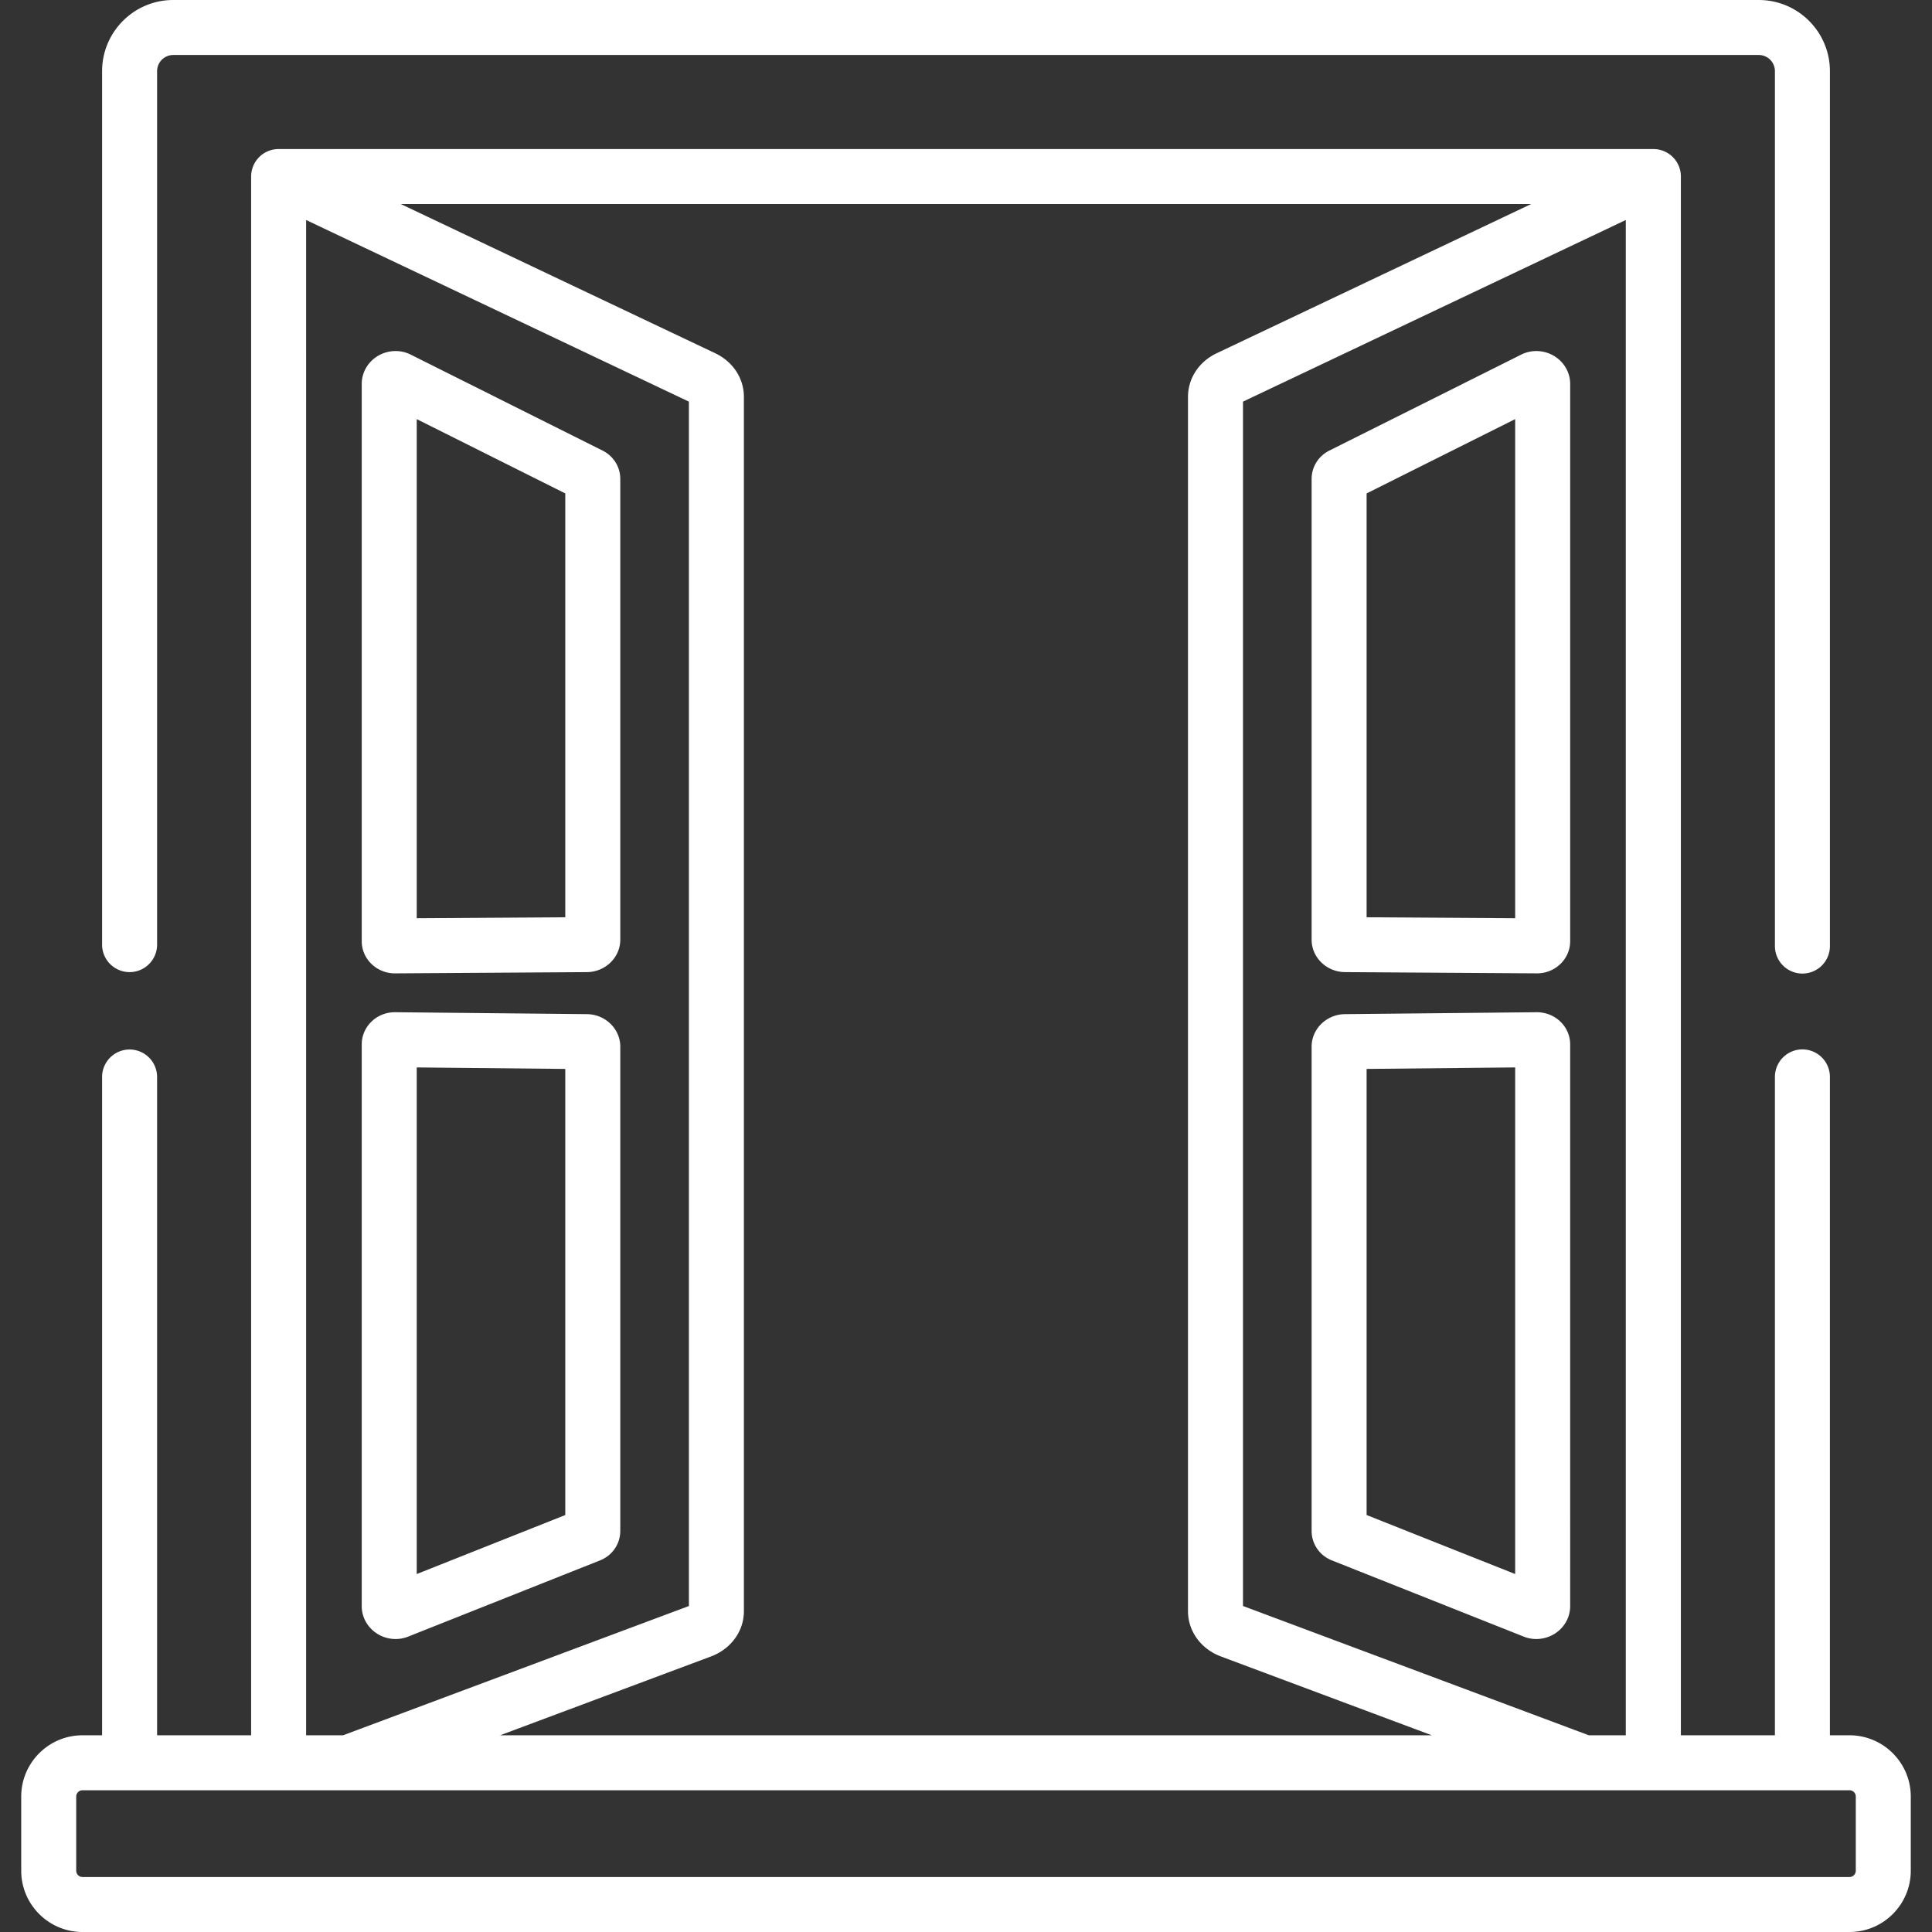
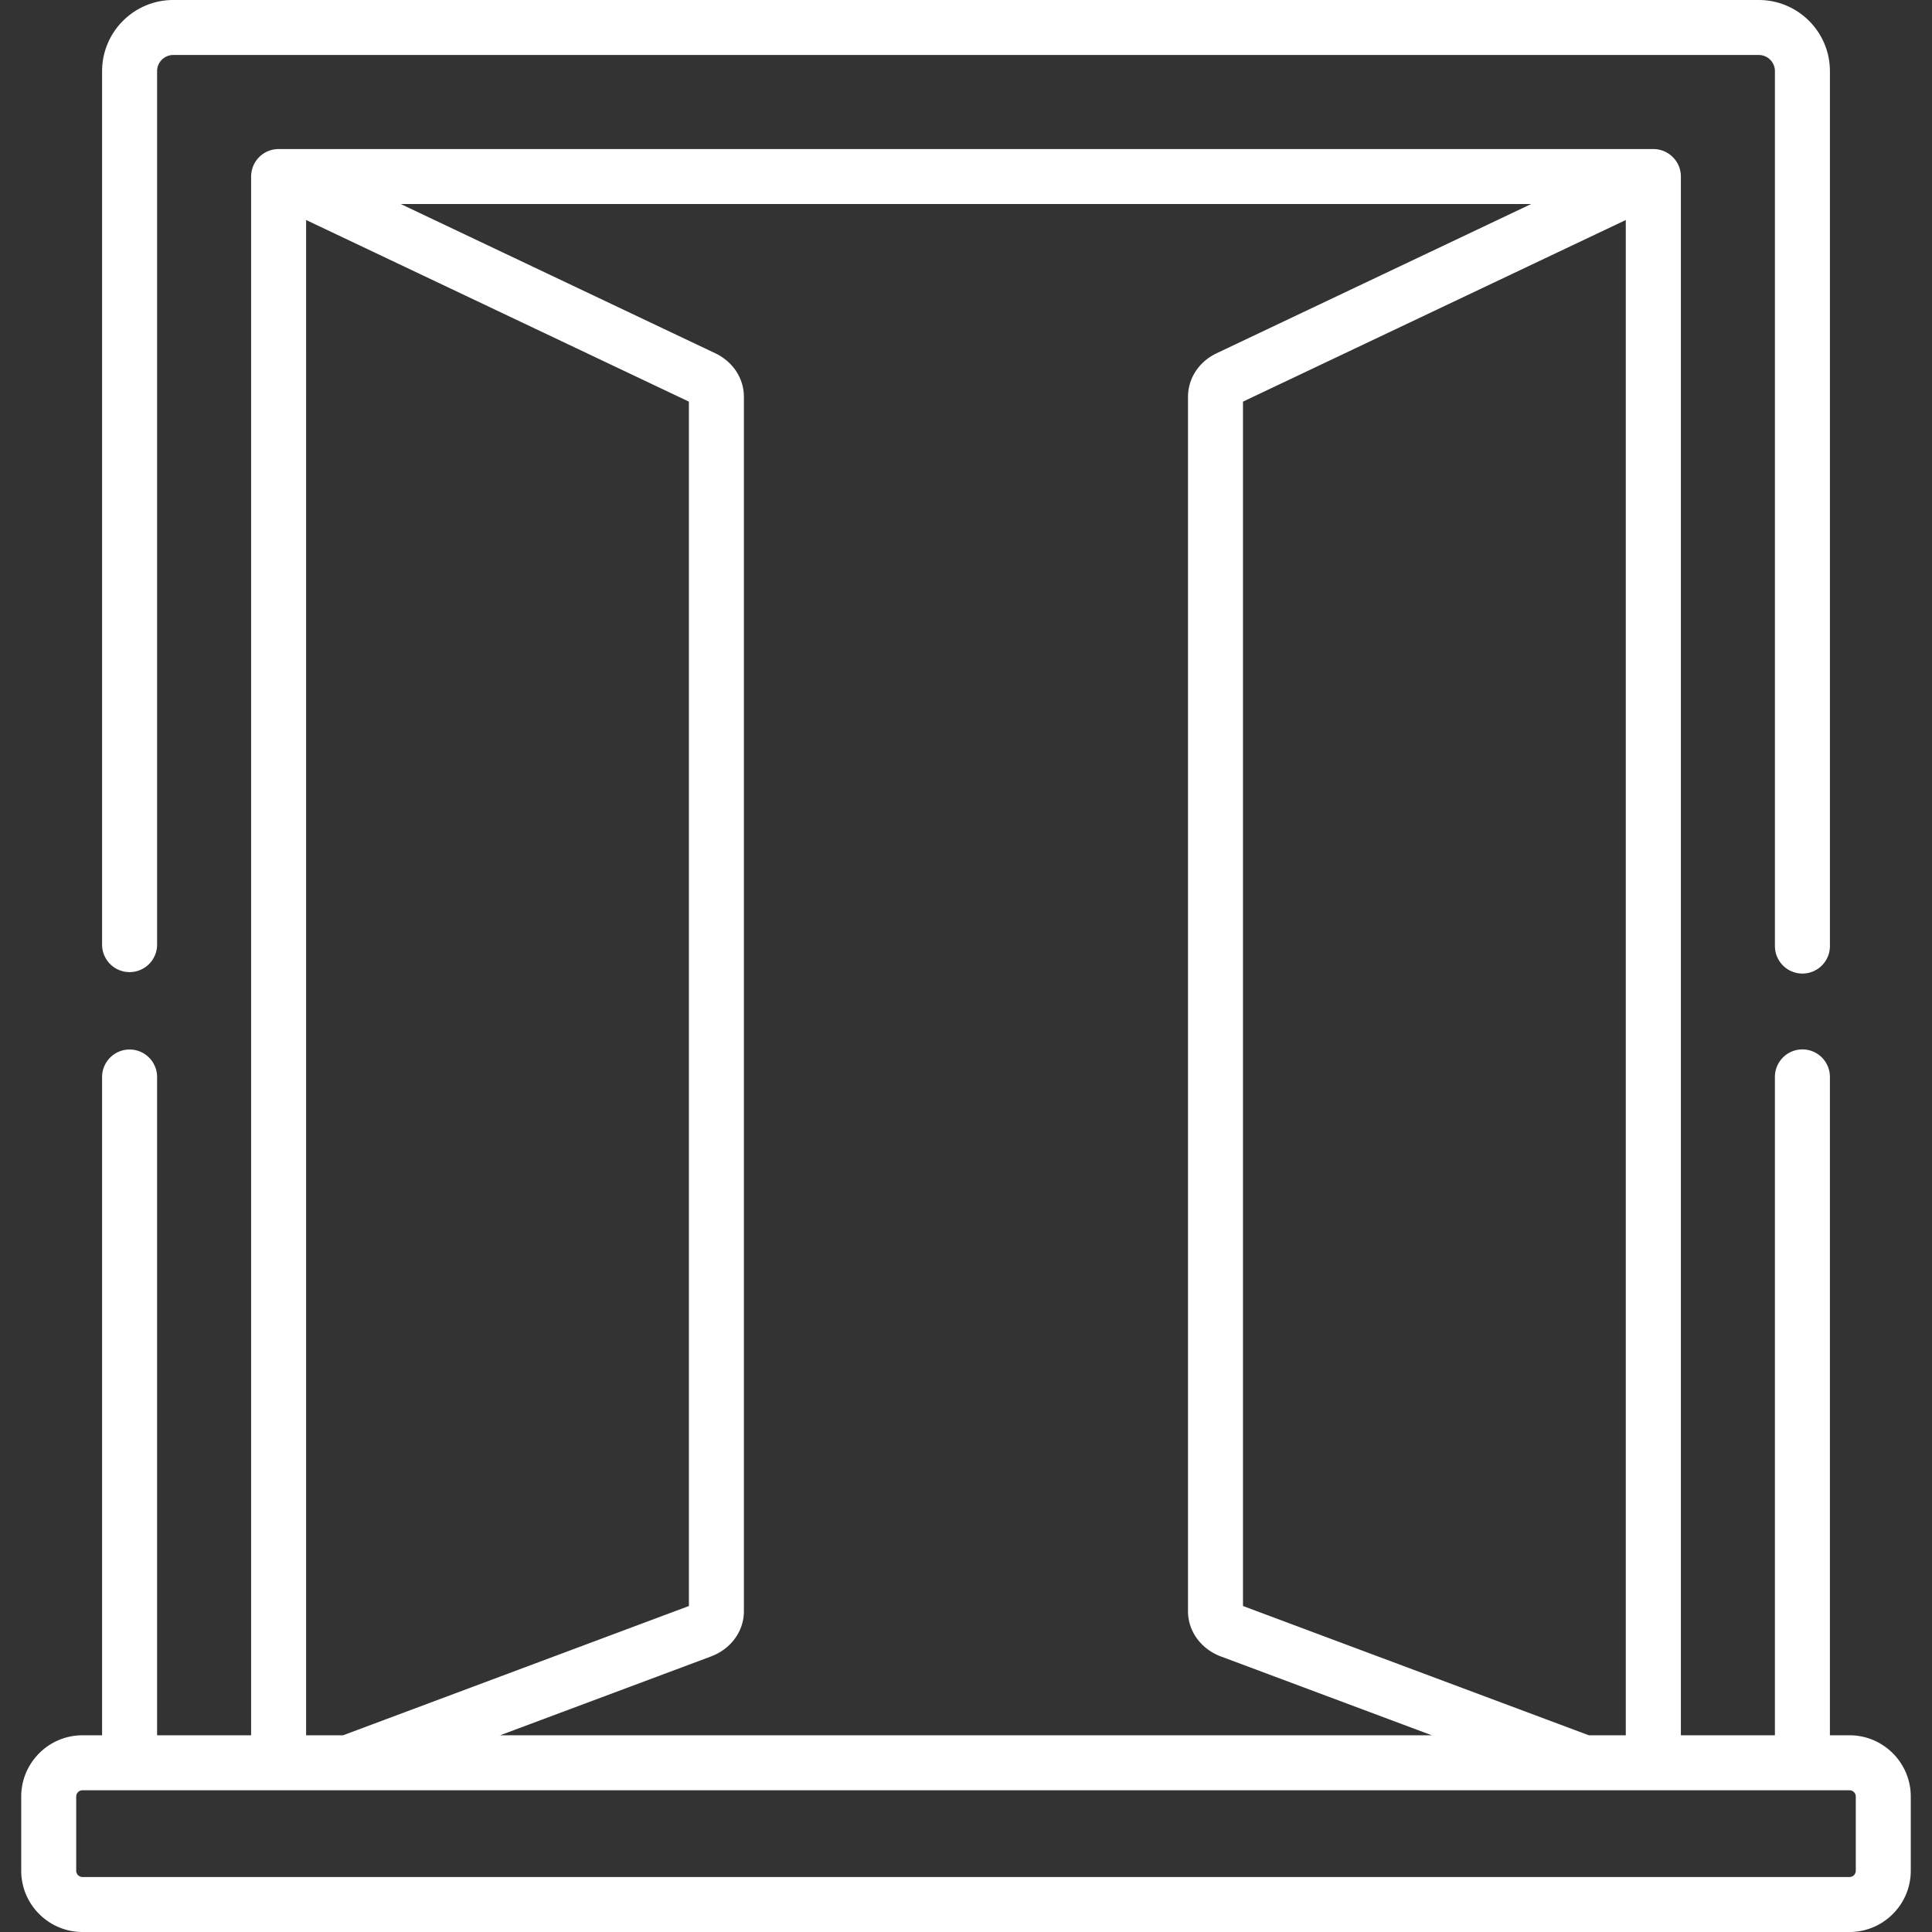
<svg xmlns="http://www.w3.org/2000/svg" version="1.1" width="512" height="512" x="0" y="0" viewBox="0 0 512 512" style="enable-background:new 0 0 512 512" xml:space="preserve">
  <rect x="0" y="0" width="512" height="512" fill="#333333" stroke="none" />
  <g>
    <path d="M490.136 459.868h-5.192V285.389a7.286 7.286 0 0 0-7.287-7.287 7.286 7.286 0 0 0-7.287 7.287v174.479h-24.92V46.78c0-3.852-2.99-6.997-6.774-7.261-.079-.006-.158-.009-.237-.012-.092-.003-.182-.014-.275-.014H73.836c-.088 0-.174.01-.262.013-.102.004-.204.007-.306.015a7.065 7.065 0 0 0-.623.077c-.065.011-.13.017-.194.03-.283.054-.56.124-.83.21-.018.006-.035.014-.053.019a7.123 7.123 0 0 0-.732.287c-.064.029-.126.06-.189.091a7.269 7.269 0 0 0-.588.321c-.039.023-.08.04-.118.065l-.061.044a7.4 7.4 0 0 0-.688.499l-.022.02a7.312 7.312 0 0 0-.581.546c-.058.06-.113.124-.169.186-.135.15-.263.305-.385.466-.049.065-.099.128-.145.194-.149.21-.288.427-.414.653l-.025.041a7.297 7.297 0 0 0-.365.774c-.02.05-.036.101-.055.151a7.303 7.303 0 0 0-.27.874 7.23 7.23 0 0 0-.121.627c-.011.076-.026.151-.035.227a7.325 7.325 0 0 0-.055.856v413.088H41.63V285.419a7.286 7.286 0 0 0-7.287-7.287 7.286 7.286 0 0 0-7.287 7.287v174.449h-5.192c-8.954 0-16.24 7.286-16.24 16.24v19.652c0 8.954 7.286 16.24 16.24 16.24h468.271c8.954 0 16.24-7.286 16.24-16.24v-19.652c.002-8.954-7.284-16.24-16.239-16.24zM430.851 58.303v401.565h-9.793l-91.652-34.261V106.435l101.445-48.132zm-25.072-4.236-83.355 39.549c-4.683 2.222-7.592 6.649-7.592 11.553v321.805c0 5.31 3.427 10.024 8.732 12.009l55.873 20.885h-246.9l55.874-20.886c5.304-1.983 8.731-6.696 8.731-12.008V105.17c0-4.903-2.908-9.33-7.591-11.553l-83.357-39.55h299.585zM81.122 58.303l101.445 48.132v319.174l-91.652 34.26h-9.793V58.303zm409.015 439.124H21.865a1.67 1.67 0 0 1-1.667-1.667v-19.652a1.67 1.67 0 0 1 1.667-1.667h468.271a1.67 1.67 0 0 1 1.667 1.667v19.652a1.668 1.668 0 0 1-1.666 1.667z" fill="#ffffff" opacity="1" data-original="#000000" />
    <path d="M466.089 0H45.911C35.514 0 27.057 8.458 27.057 18.855v231.478a7.286 7.286 0 0 0 7.287 7.287 7.286 7.286 0 0 0 7.287-7.287V18.855a4.287 4.287 0 0 1 4.282-4.282h420.178a4.287 4.287 0 0 1 4.282 4.282v231.862a7.286 7.286 0 0 0 7.287 7.287 7.286 7.286 0 0 0 7.287-7.287V18.855C484.945 8.458 476.487 0 466.089 0z" fill="#ffffff" opacity="1" data-original="#000000" />
-     <path d="M407.125 93.03c-1.372 0-2.74.322-3.956.929l-50.884 25.453c-2.893 1.446-4.69 4.322-4.69 7.505v122.115c-.001 4.704 3.971 8.558 8.851 8.589l50.823.329h.062c4.842 0 8.78-3.824 8.78-8.526V101.739c0-4.802-4.03-8.709-8.986-8.709zm-5.589 150.31-39.37-.254V130.762l39.37-19.692v132.27zM407.245 268.248l-50.829.511c-4.864.052-8.822 3.909-8.822 8.597v128.362c-.001 3.44 2.102 6.501 5.366 7.803l50.878 20.212a8.848 8.848 0 0 0 3.282.625c4.957 0 8.99-3.91 8.99-8.715V276.768c0-4.698-3.935-8.52-8.865-8.52zm-5.709 148.889-39.37-15.64V283.275l39.37-.397v134.259zM155.555 268.759l-50.917-.511c-4.838 0-8.773 3.822-8.773 8.52v148.875c-.001 4.805 4.032 8.715 8.989 8.715a8.85 8.85 0 0 0 3.28-.625l50.884-20.213c3.258-1.296 5.362-4.359 5.362-7.801V277.356c0-4.688-3.958-8.545-8.825-8.597zm-5.748 132.74-39.37 15.639V282.88l39.37.396v118.223zM159.693 119.412l-50.888-25.453a8.895 8.895 0 0 0-3.955-.929c-4.955 0-8.986 3.907-8.986 8.709v147.686c0 4.701 3.939 8.526 8.779 8.526h.061l50.824-.329c4.881-.031 8.852-3.885 8.852-8.59V126.917c0-3.18-1.794-6.055-4.687-7.505zm-9.886 123.674-39.37.254V111.07l39.37 19.692v112.324z" fill="#ffffff" opacity="1" data-original="#000000" />
  </g>
</svg>